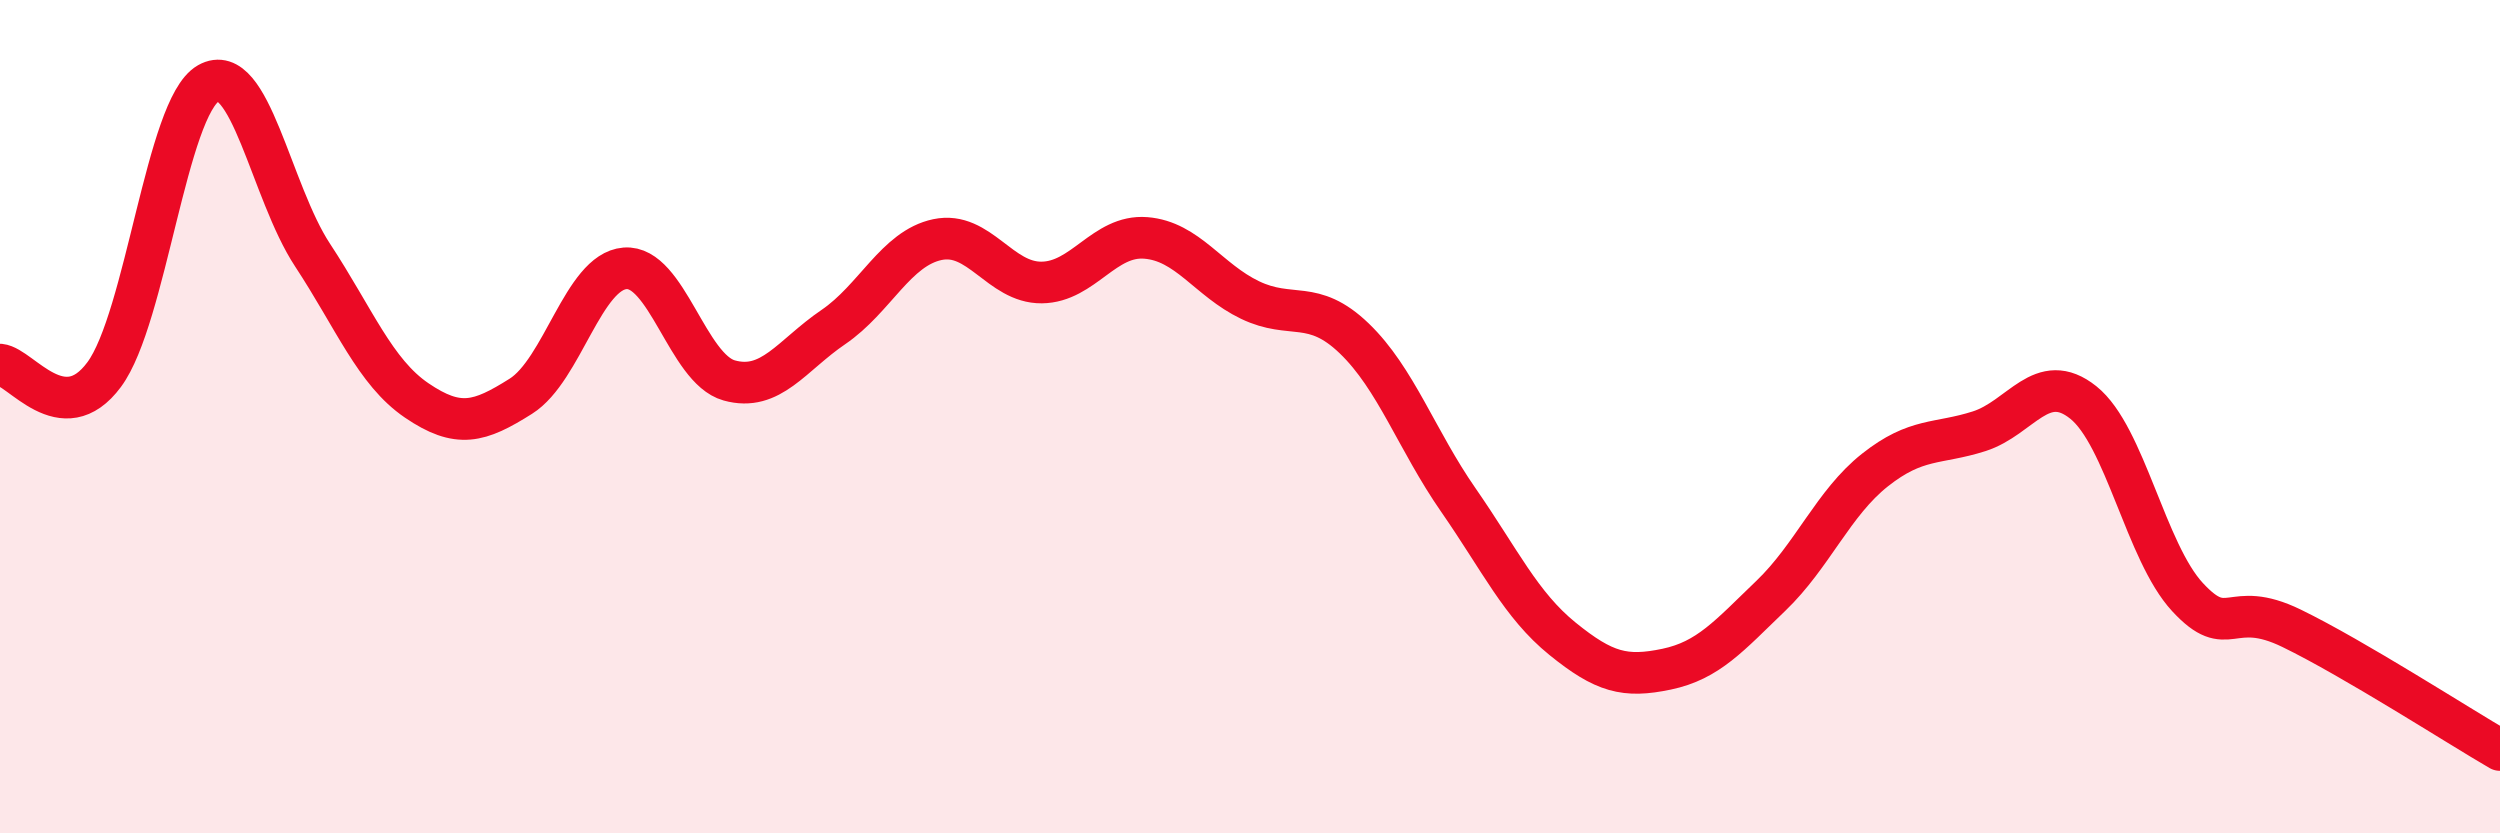
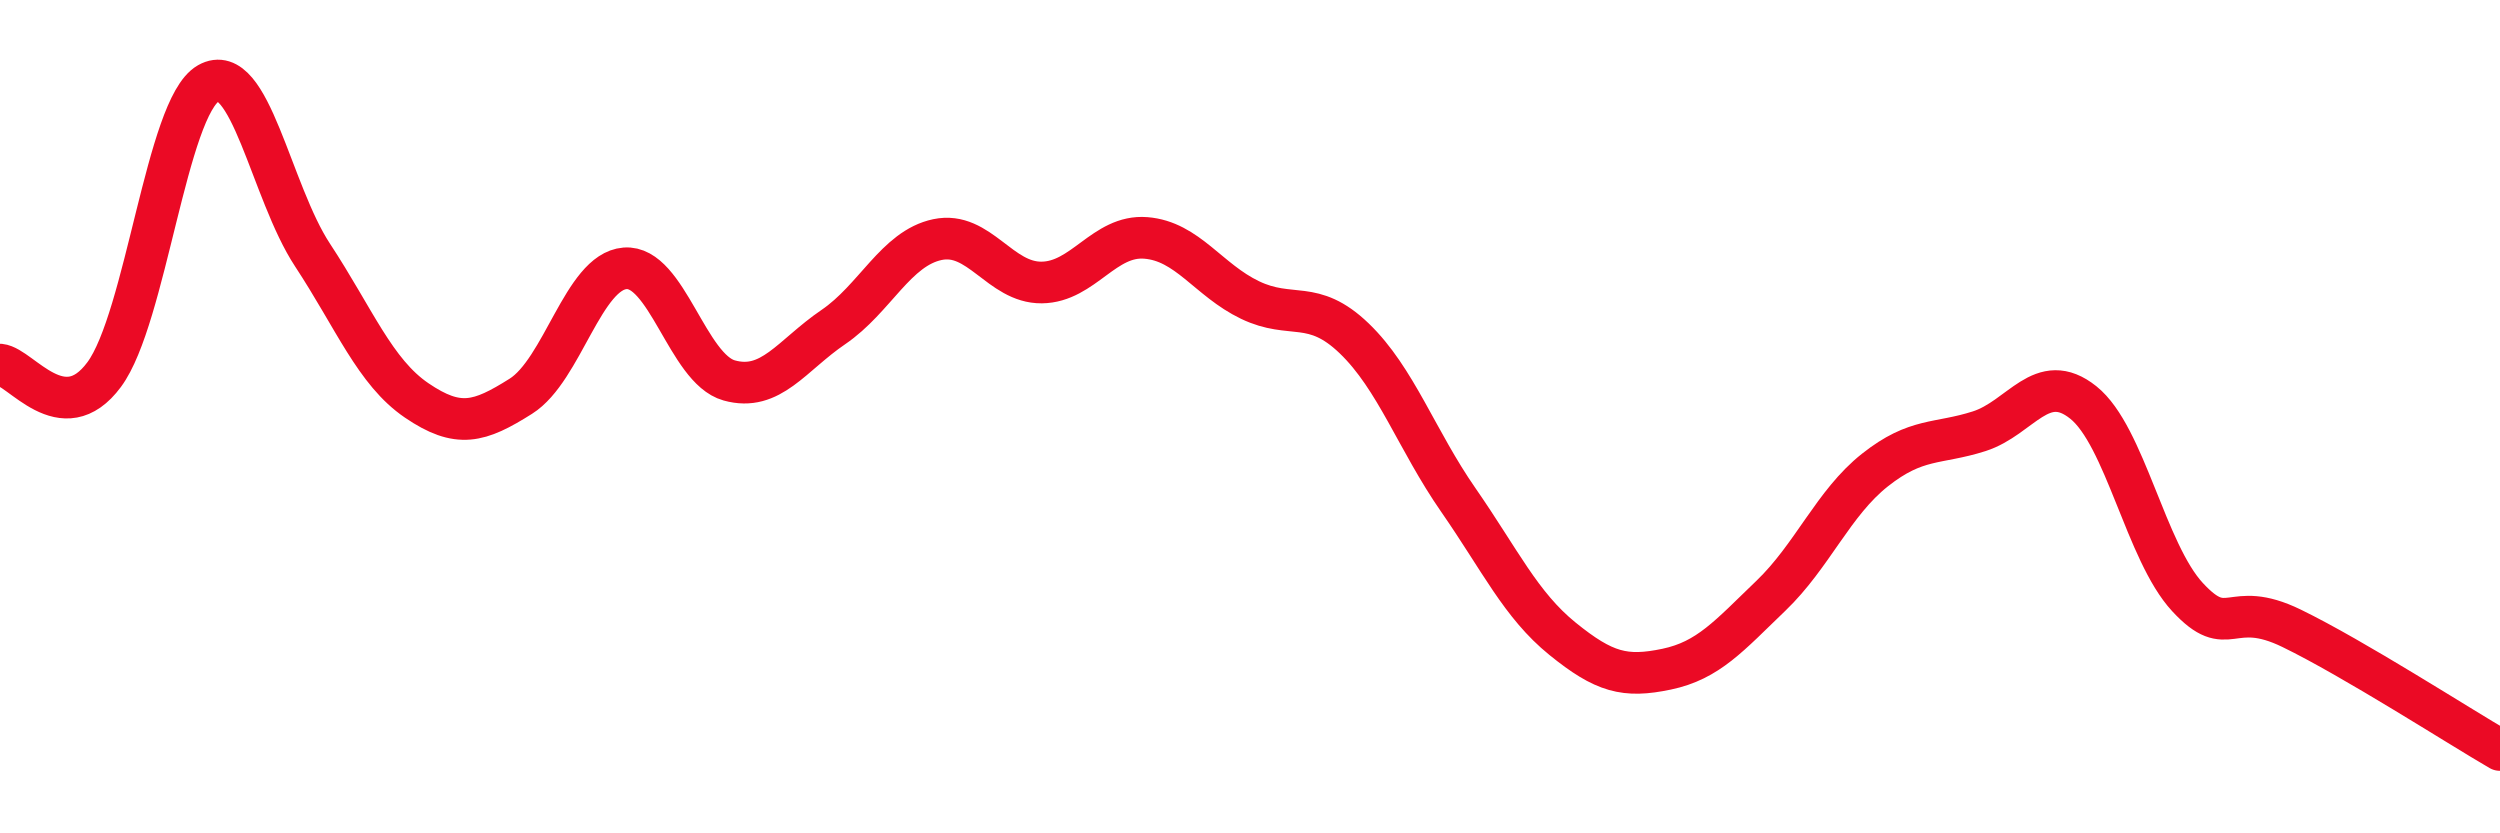
<svg xmlns="http://www.w3.org/2000/svg" width="60" height="20" viewBox="0 0 60 20">
-   <path d="M 0,8.75 C 0.5,8.8 1.5,10.34 2.5,8.99 C 3.5,7.64 4,2.57 5,2 C 6,1.43 6.5,4.6 7.5,6.12 C 8.5,7.64 9,8.93 10,9.61 C 11,10.29 11.5,10.14 12.5,9.51 C 13.5,8.88 14,6.52 15,6.44 C 16,6.36 16.5,8.85 17.5,9.13 C 18.5,9.41 19,8.53 20,7.85 C 21,7.17 21.5,5.96 22.5,5.75 C 23.5,5.54 24,6.79 25,6.78 C 26,6.77 26.5,5.63 27.5,5.71 C 28.5,5.79 29,6.72 30,7.2 C 31,7.68 31.5,7.16 32.5,8.12 C 33.5,9.08 34,10.56 35,12 C 36,13.44 36.5,14.52 37.5,15.33 C 38.5,16.14 39,16.27 40,16.06 C 41,15.85 41.5,15.26 42.5,14.3 C 43.5,13.34 44,12.07 45,11.28 C 46,10.49 46.5,10.67 47.5,10.35 C 48.5,10.03 49,8.86 50,9.66 C 51,10.46 51.5,13.25 52.5,14.33 C 53.5,15.41 53.5,14.35 55,15.08 C 56.5,15.81 59,17.42 60,18L60 20L0 20Z" fill="#EB0A25" opacity="0.1" stroke-linecap="round" stroke-linejoin="round" />
  <path d="M 0,8.75 C 0.5,8.8 1.5,10.34 2.5,8.99 C 3.5,7.64 4,2.57 5,2 C 6,1.43 6.5,4.6 7.5,6.12 C 8.5,7.64 9,8.93 10,9.61 C 11,10.29 11.5,10.14 12.5,9.51 C 13.5,8.88 14,6.52 15,6.44 C 16,6.36 16.5,8.85 17.5,9.13 C 18.5,9.41 19,8.53 20,7.85 C 21,7.17 21.5,5.96 22.5,5.75 C 23.5,5.54 24,6.79 25,6.78 C 26,6.77 26.5,5.63 27.5,5.71 C 28.5,5.79 29,6.72 30,7.2 C 31,7.68 31.5,7.16 32.5,8.12 C 33.5,9.08 34,10.56 35,12 C 36,13.44 36.5,14.52 37.5,15.33 C 38.5,16.14 39,16.27 40,16.06 C 41,15.85 41.5,15.26 42.5,14.3 C 43.5,13.34 44,12.07 45,11.28 C 46,10.49 46.5,10.67 47.5,10.35 C 48.5,10.03 49,8.86 50,9.66 C 51,10.46 51.5,13.25 52.5,14.33 C 53.5,15.41 53.5,14.35 55,15.08 C 56.5,15.81 59,17.42 60,18" stroke="#EB0A25" stroke-width="1" fill="none" stroke-linecap="round" stroke-linejoin="round" />
</svg>